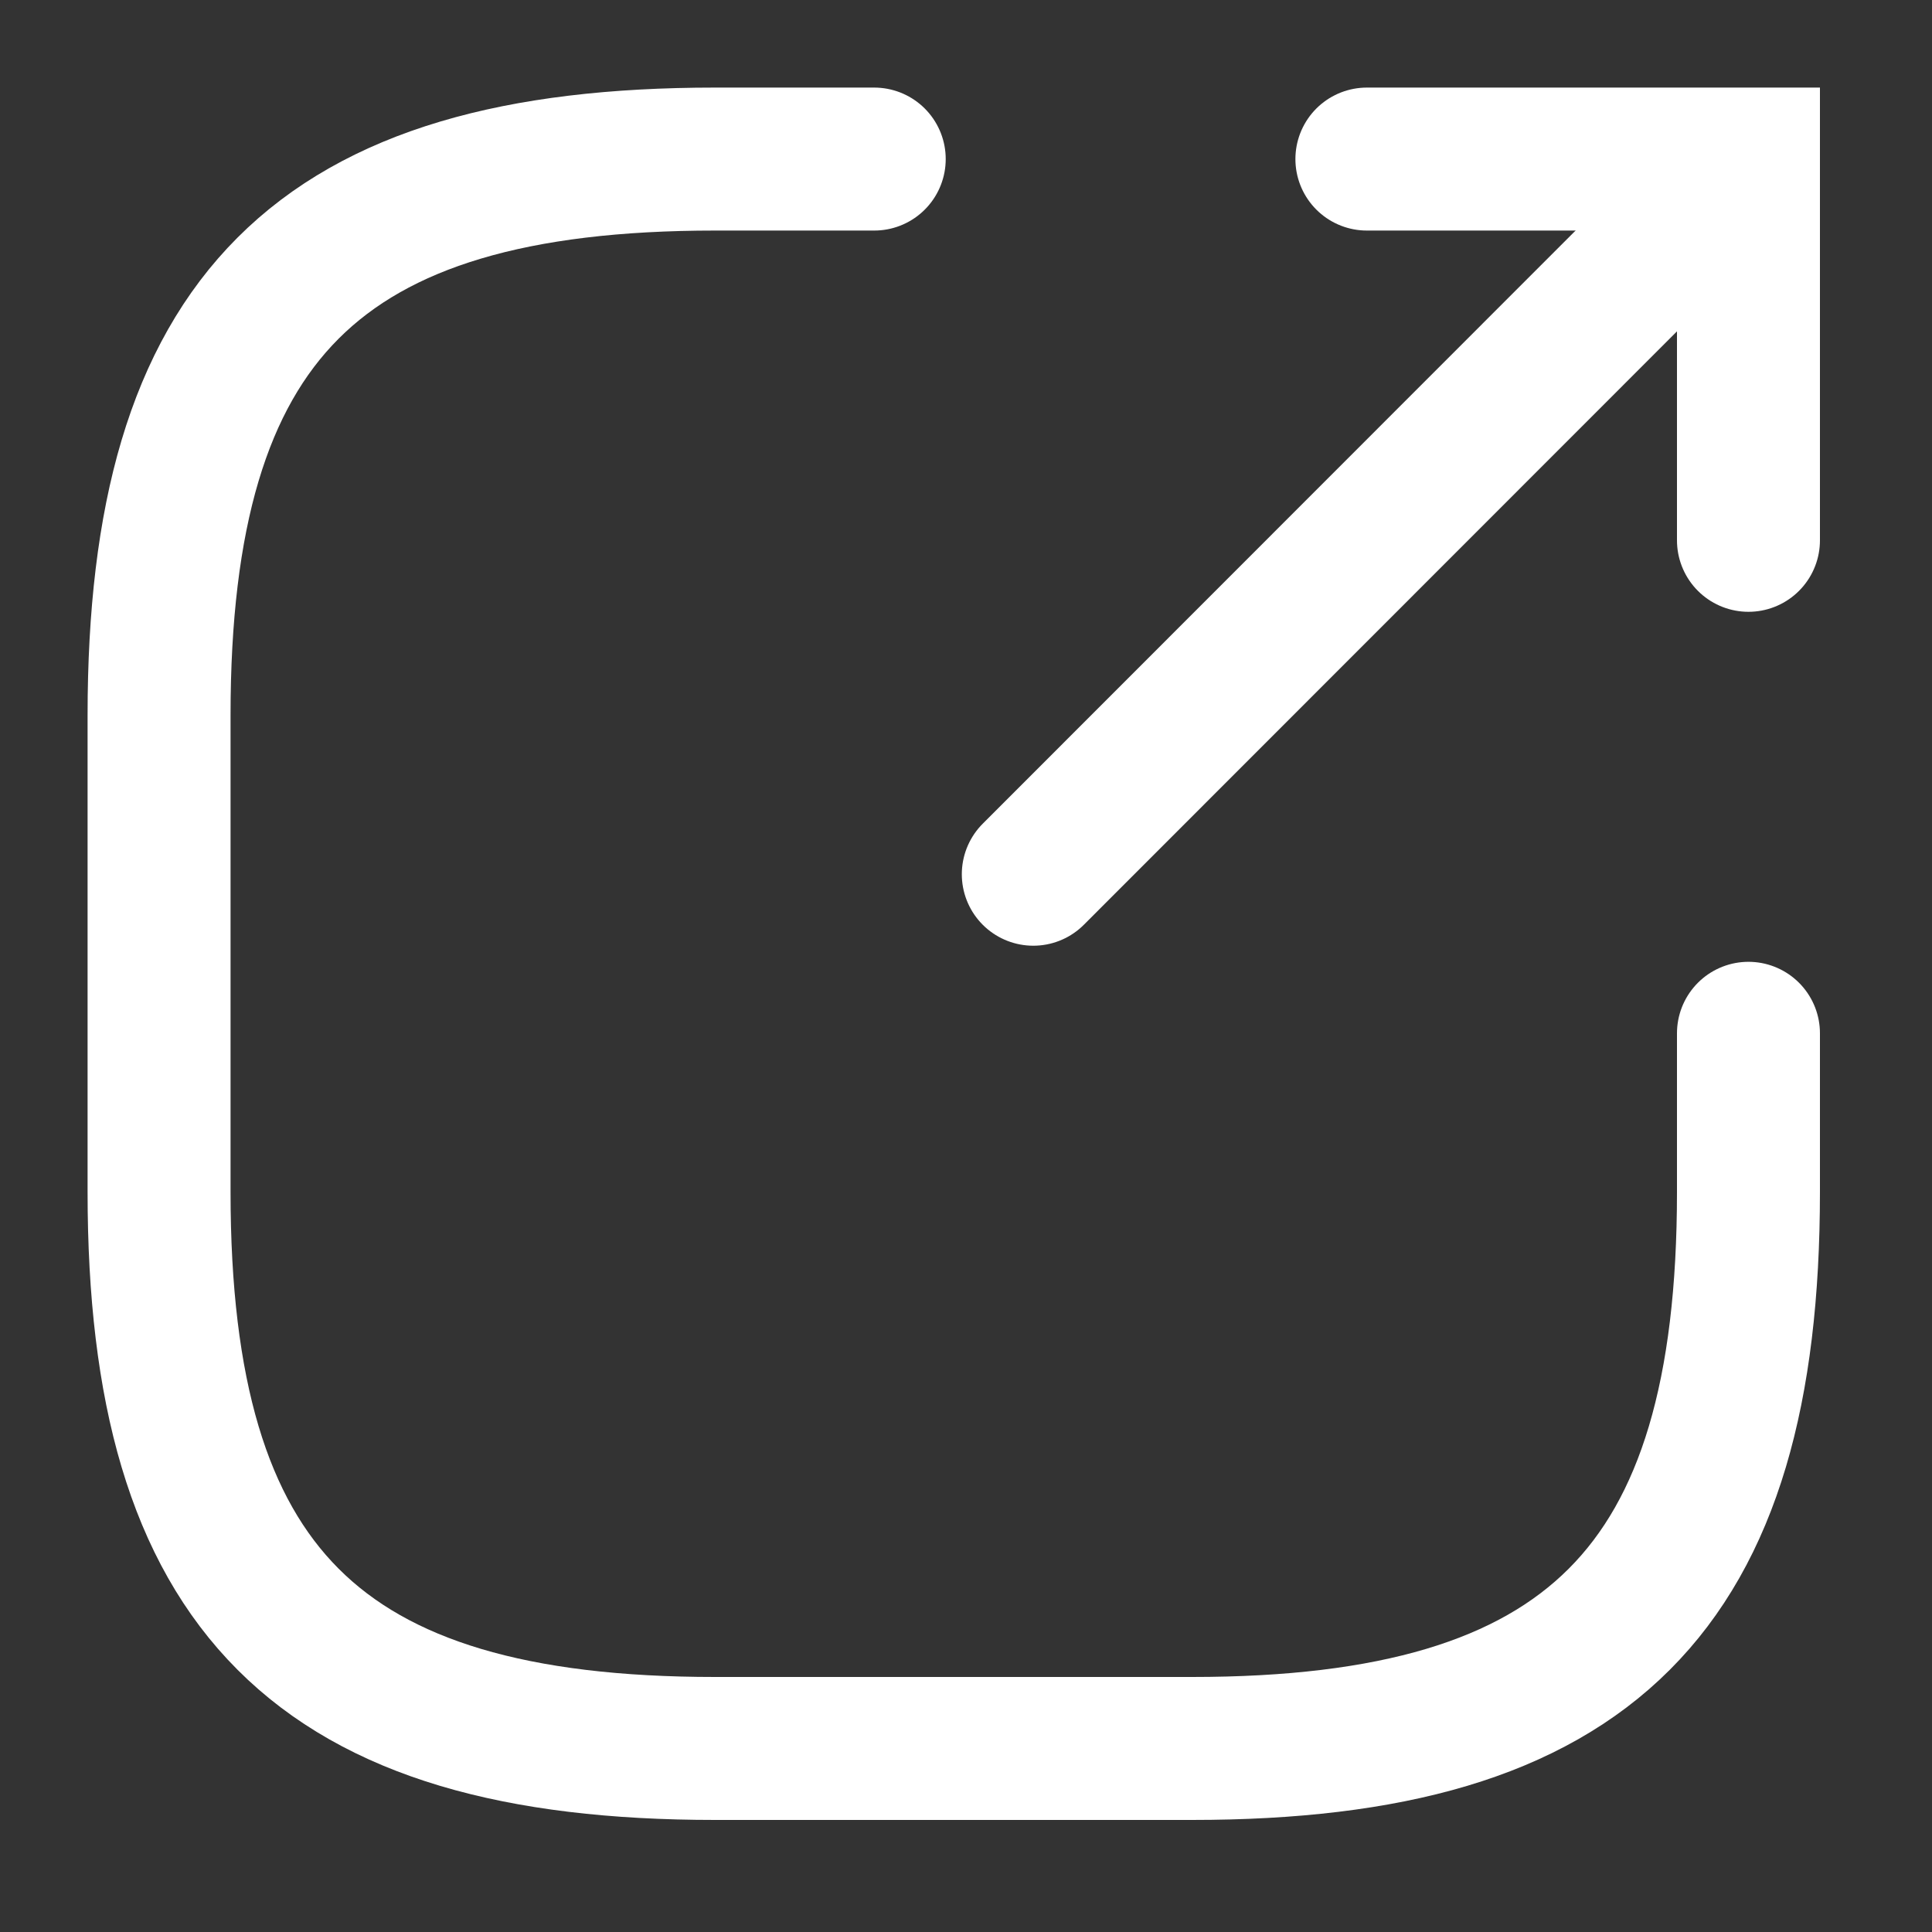
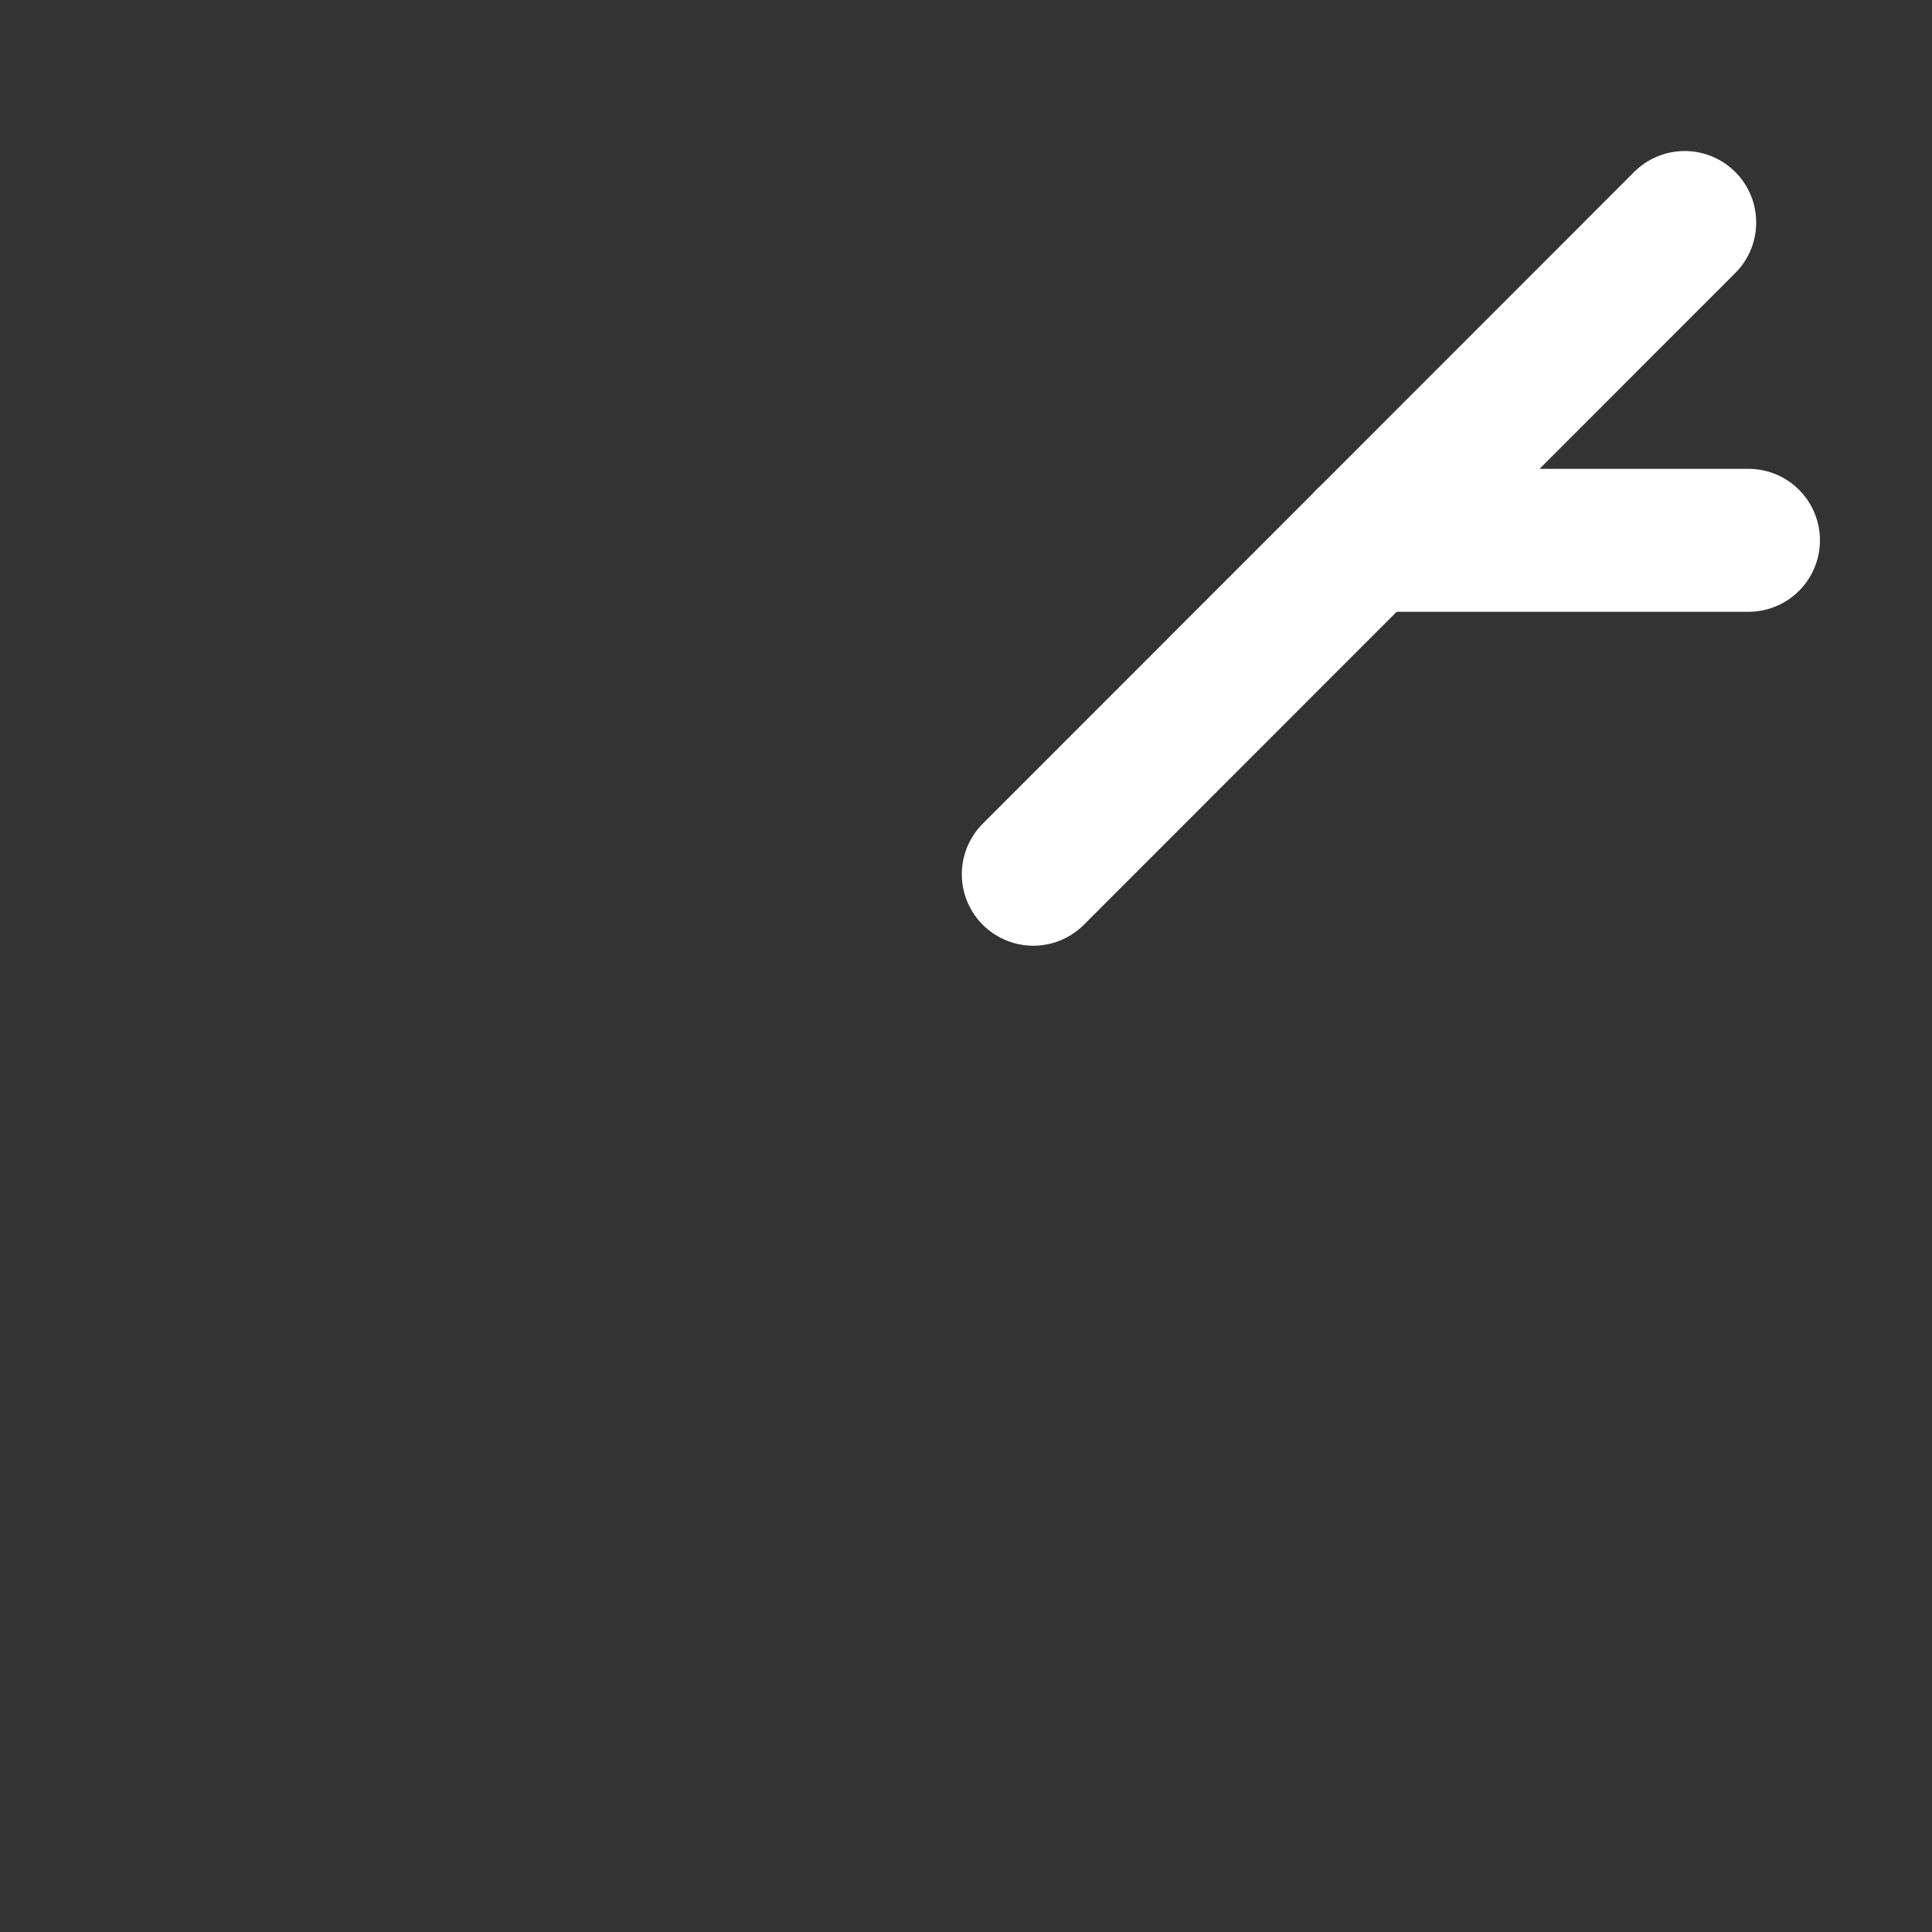
<svg xmlns="http://www.w3.org/2000/svg" fill="none" height="100%" overflow="visible" preserveAspectRatio="none" style="display: block;" viewBox="0 0 6 6" width="100%">
  <rect x="0" y="0" width="6" height="6" fill="#333333" stroke="none" />
  <g id="vuesax/linear/export">
    <g id="export">
      <path d="M3.209 2.715L5.232 0.691" id="Vector" stroke="white" stroke-linecap="round" stroke-width="0.444" />
-       <path d="M5.43 1.678V0.494H4.245" id="Vector_2" stroke="white" stroke-linecap="round" stroke-width="0.444" />
-       <path d="M2.715 0.494H2.221C0.987 0.494 0.494 0.987 0.494 2.221V3.702C0.494 4.936 0.987 5.43 2.221 5.43H3.702C4.936 5.43 5.43 4.936 5.43 3.702V3.209" id="Vector_3" stroke="white" stroke-linecap="round" stroke-width="0.444" />
+       <path d="M5.43 1.678H4.245" id="Vector_2" stroke="white" stroke-linecap="round" stroke-width="0.444" />
      <g id="Vector_4" opacity="0">
</g>
    </g>
  </g>
</svg>